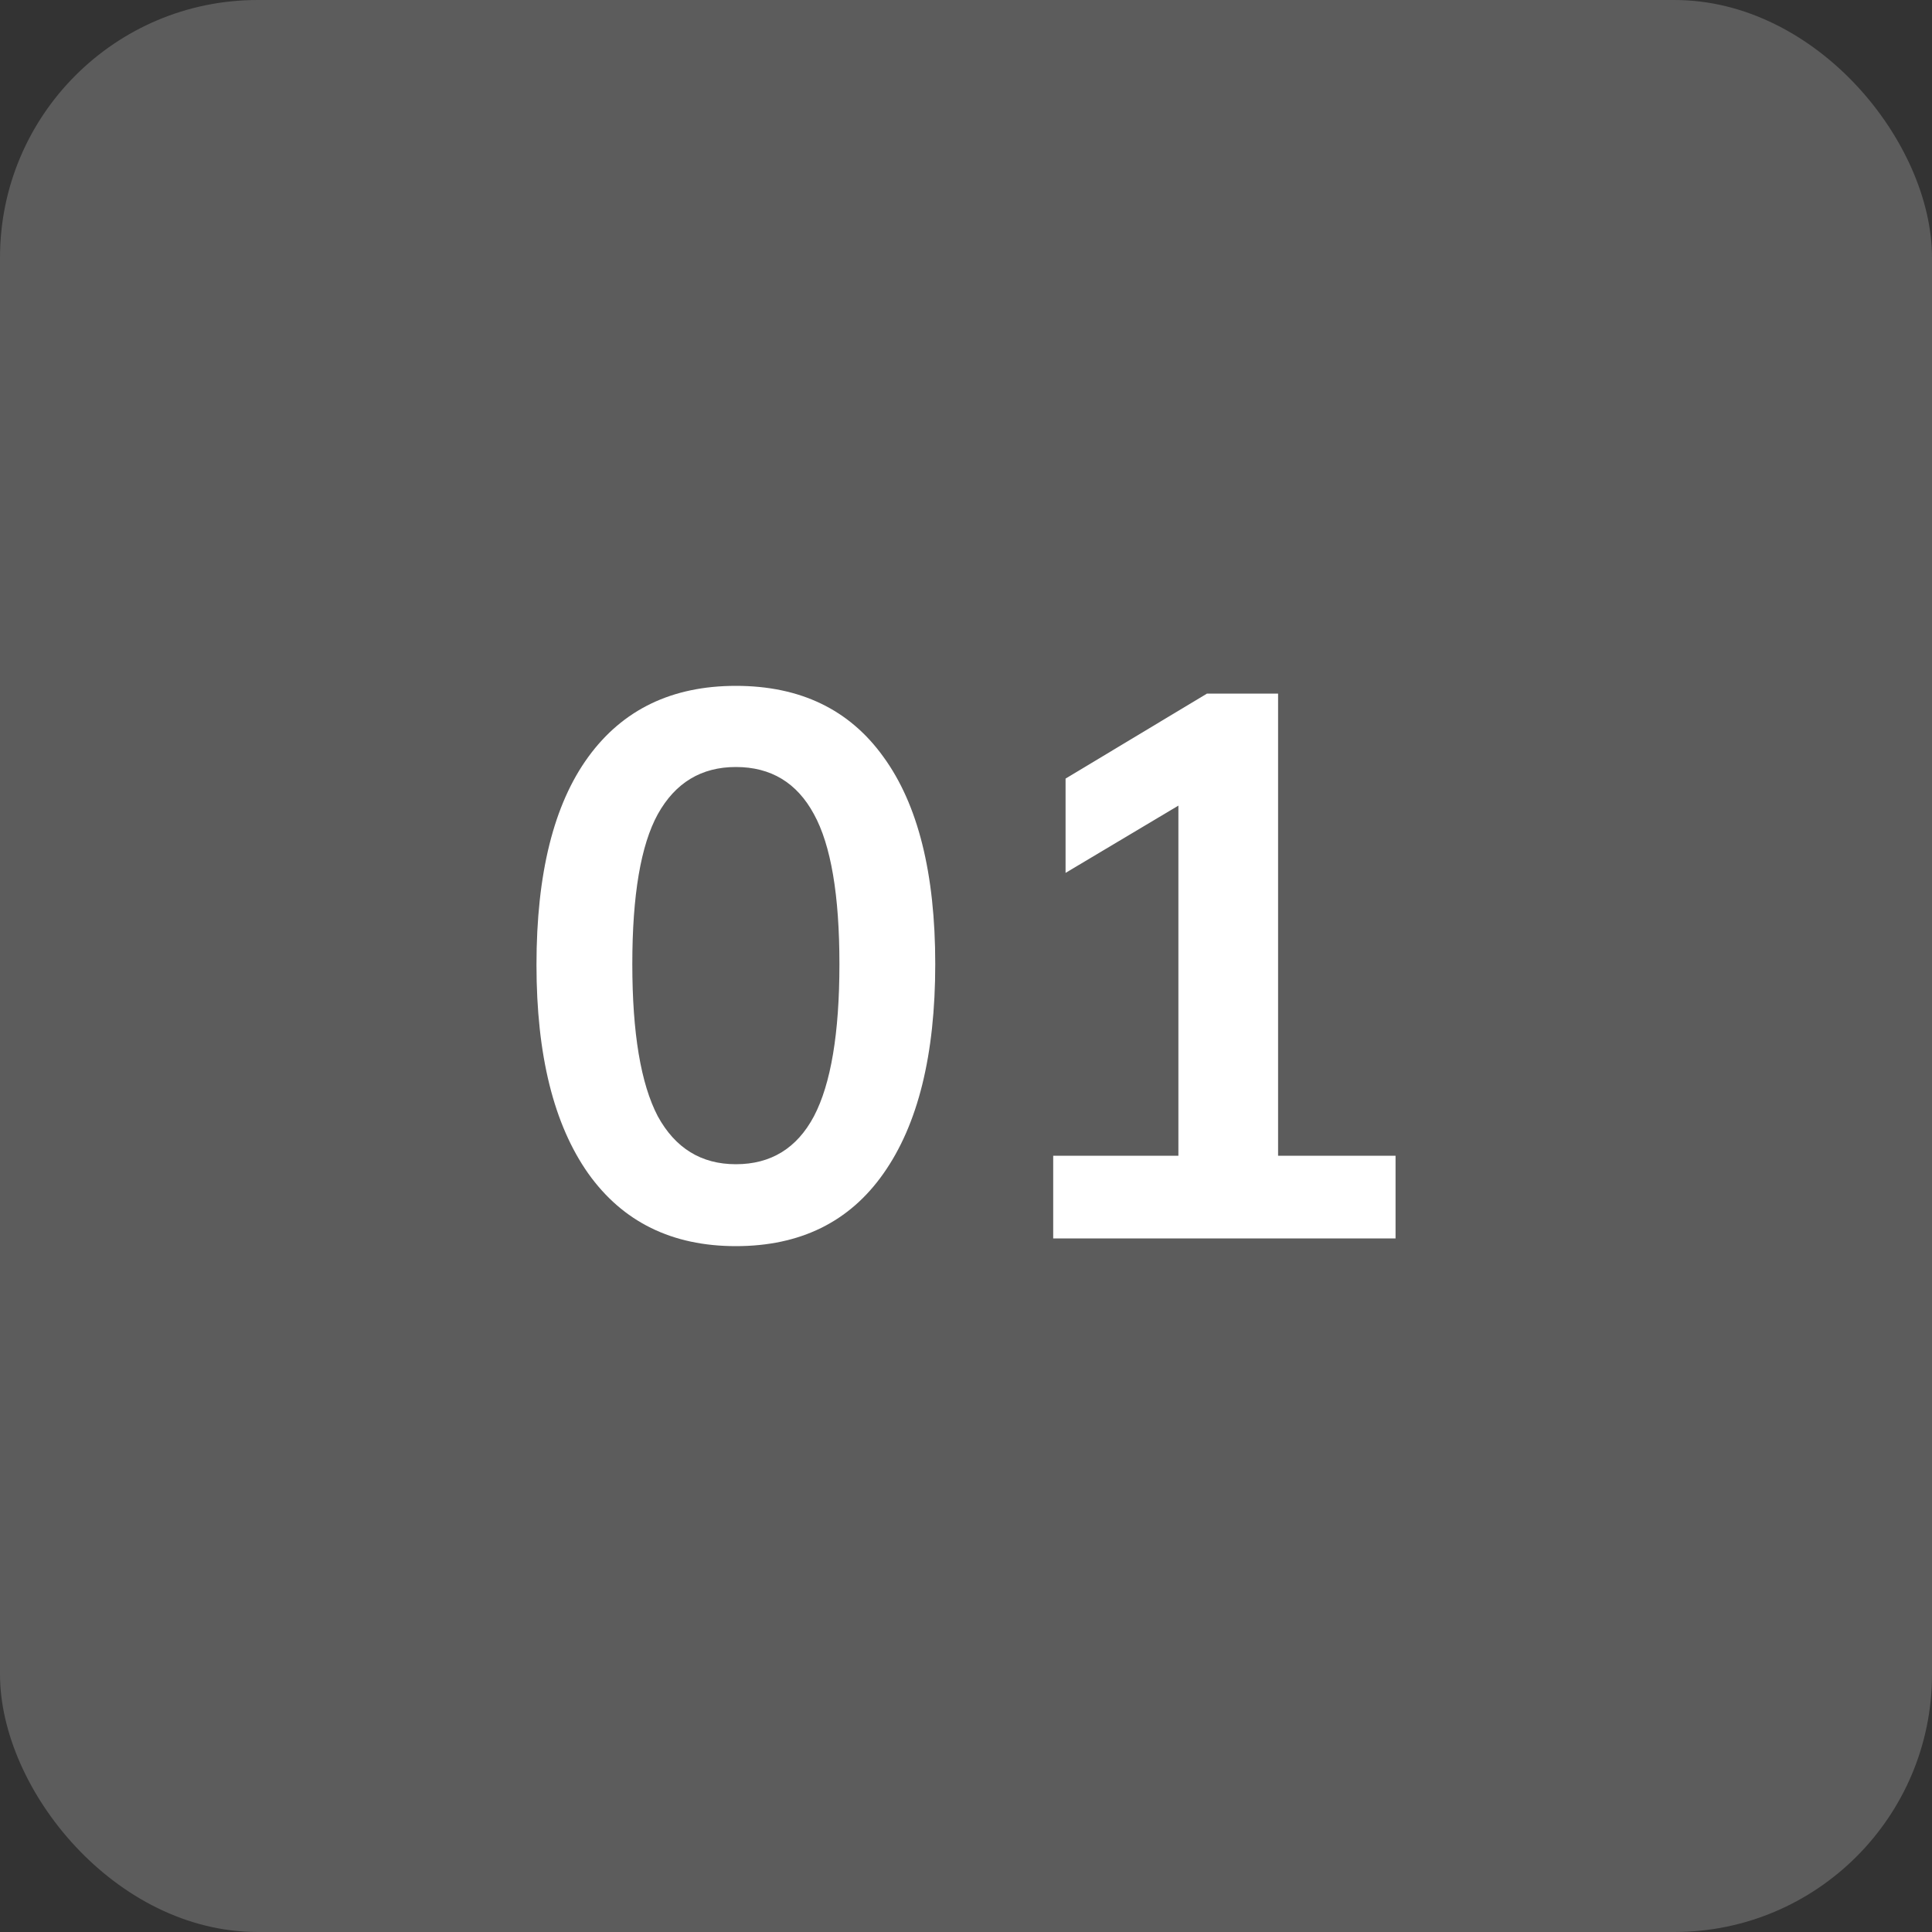
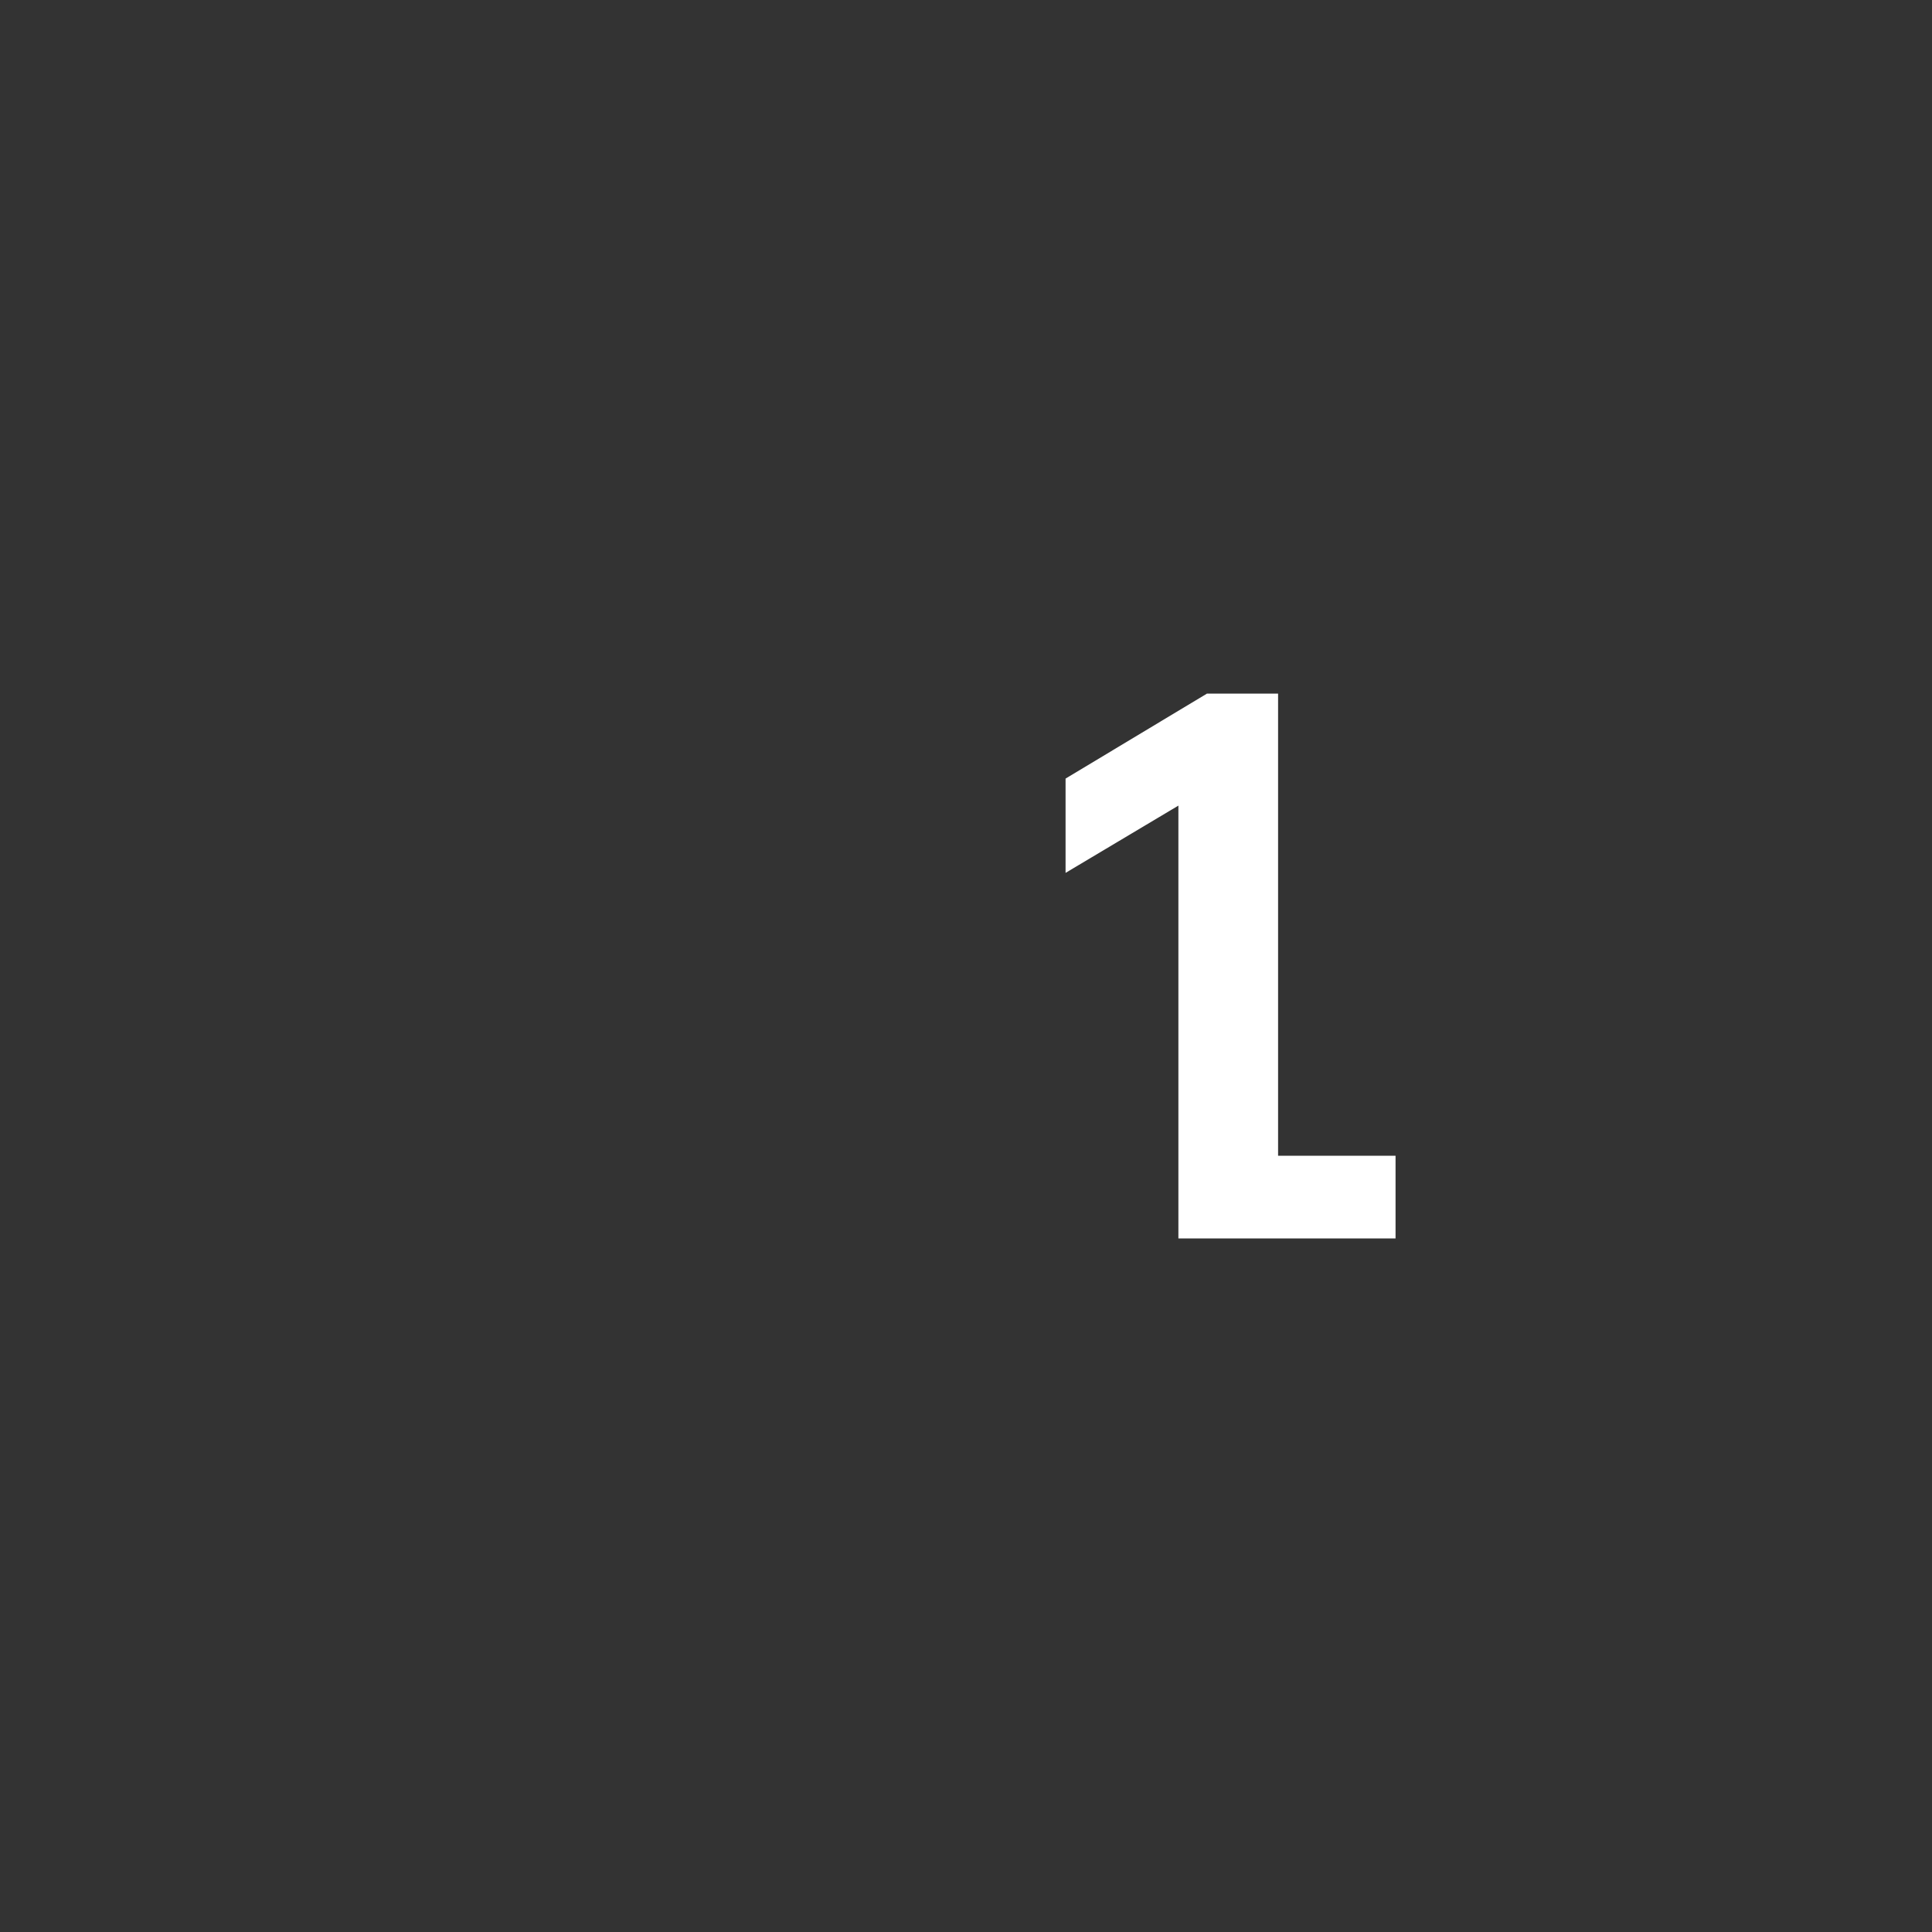
<svg xmlns="http://www.w3.org/2000/svg" width="60" height="60" viewBox="0 0 60 60" fill="none">
  <rect x="0" y="0" width="60" height="60" fill="#333333" stroke="none" />
-   <rect width="60" height="60" rx="8" fill="white" fill-opacity="0.2" />
-   <path d="M32.708 38.46V35.892H36.596V24.132H38.084L33.092 27.108V24.18L37.484 21.54H39.692V35.892H43.34V38.46H32.708Z" fill="white" />
-   <path d="M22.853 38.7C20.869 38.7 19.341 37.948 18.269 36.444C17.197 34.924 16.661 32.764 16.661 29.964C16.661 27.132 17.197 24.98 18.269 23.508C19.341 22.036 20.869 21.3 22.853 21.3C24.853 21.3 26.381 22.036 27.437 23.508C28.509 24.98 29.045 27.124 29.045 29.94C29.045 32.756 28.509 34.924 27.437 36.444C26.381 37.948 24.853 38.7 22.853 38.7ZM22.853 36.156C23.941 36.156 24.749 35.66 25.277 34.668C25.805 33.66 26.069 32.084 26.069 29.94C26.069 27.796 25.805 26.244 25.277 25.284C24.749 24.308 23.941 23.82 22.853 23.82C21.781 23.82 20.973 24.308 20.429 25.284C19.901 26.244 19.637 27.796 19.637 29.94C19.637 32.084 19.901 33.66 20.429 34.668C20.973 35.66 21.781 36.156 22.853 36.156Z" fill="white" />
+   <path d="M32.708 38.46H36.596V24.132H38.084L33.092 27.108V24.18L37.484 21.54H39.692V35.892H43.34V38.46H32.708Z" fill="white" />
</svg>